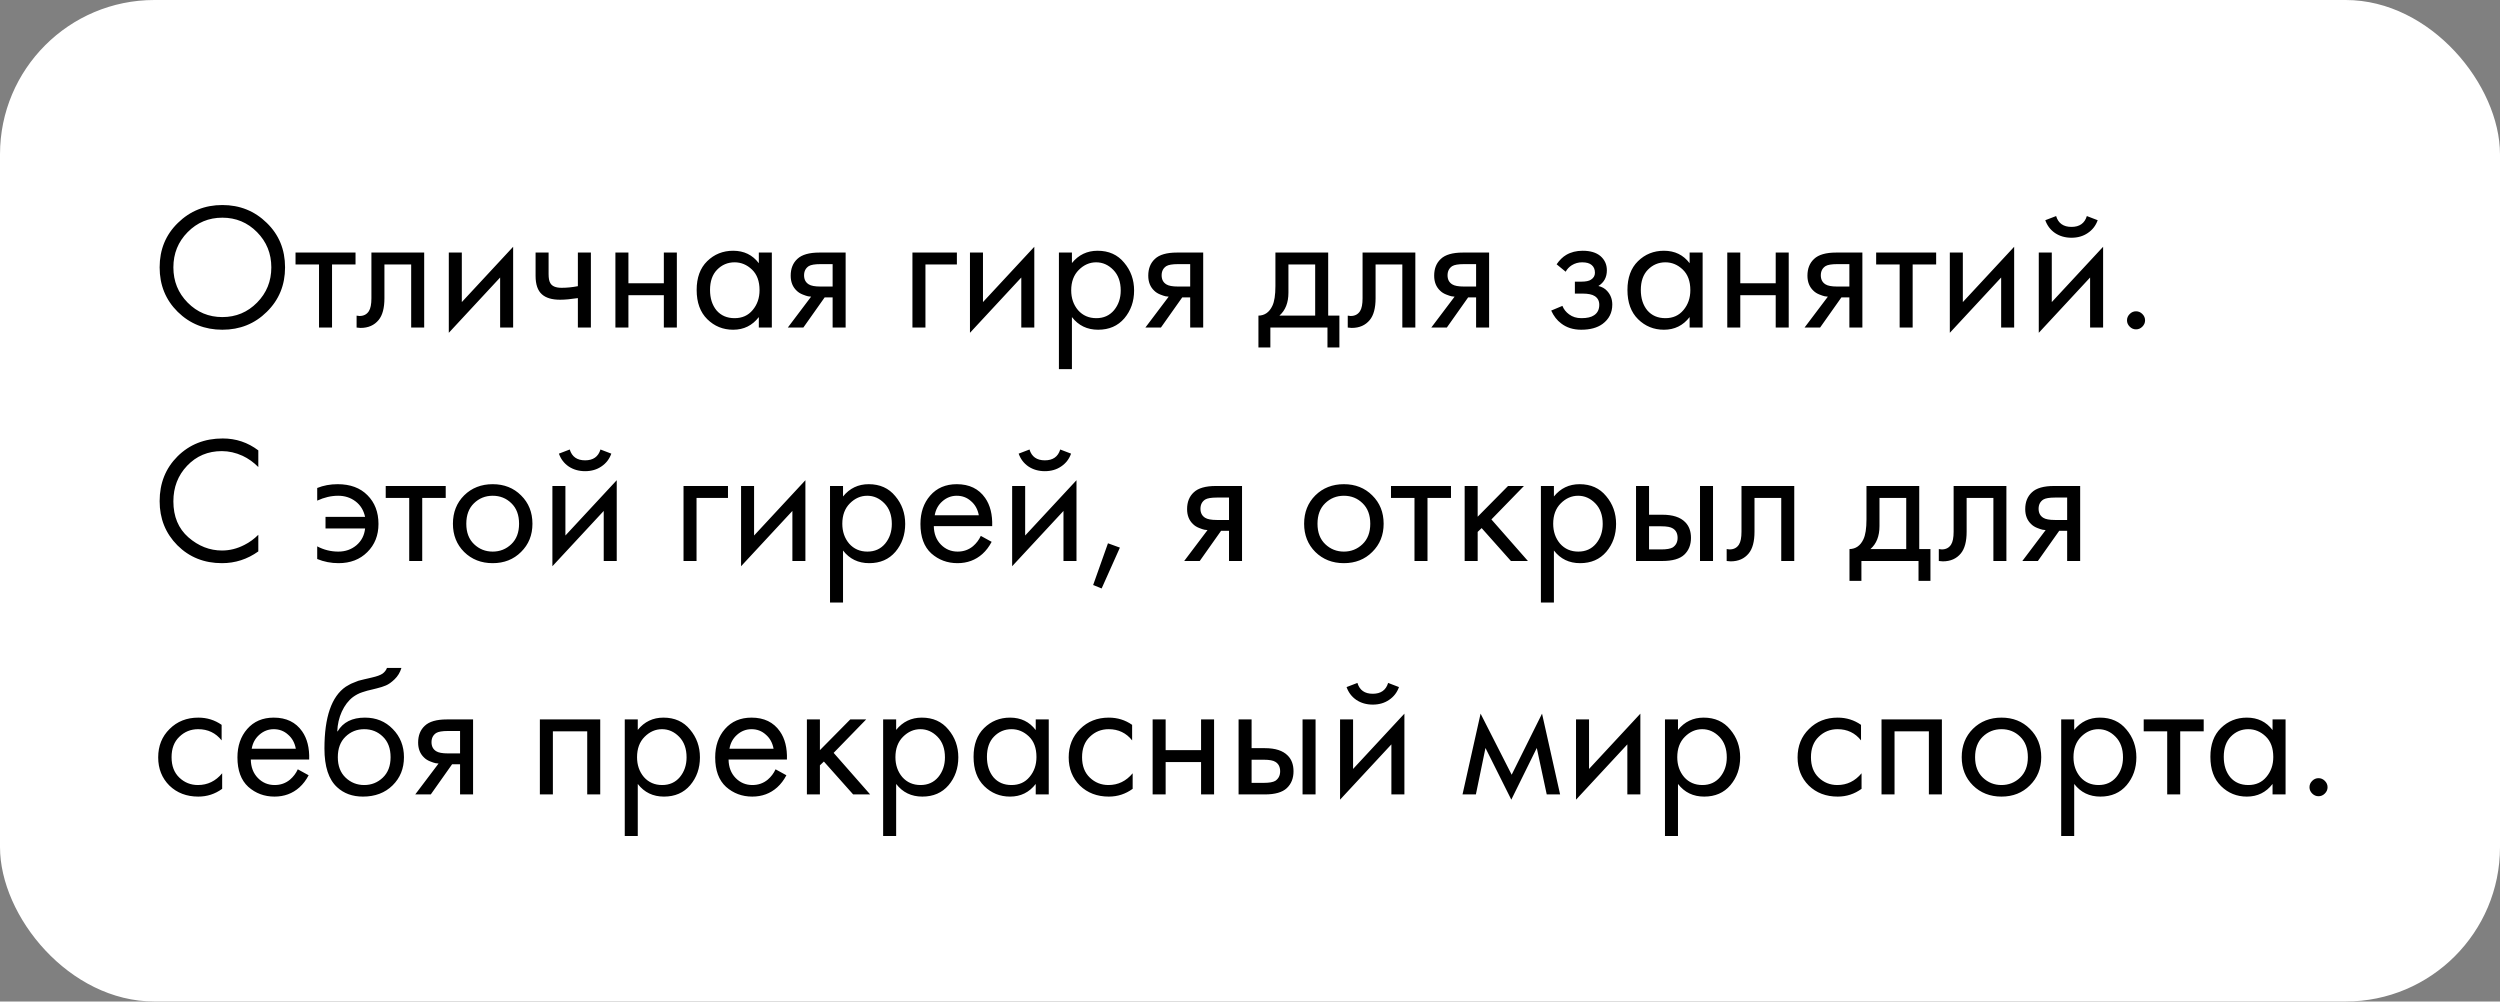
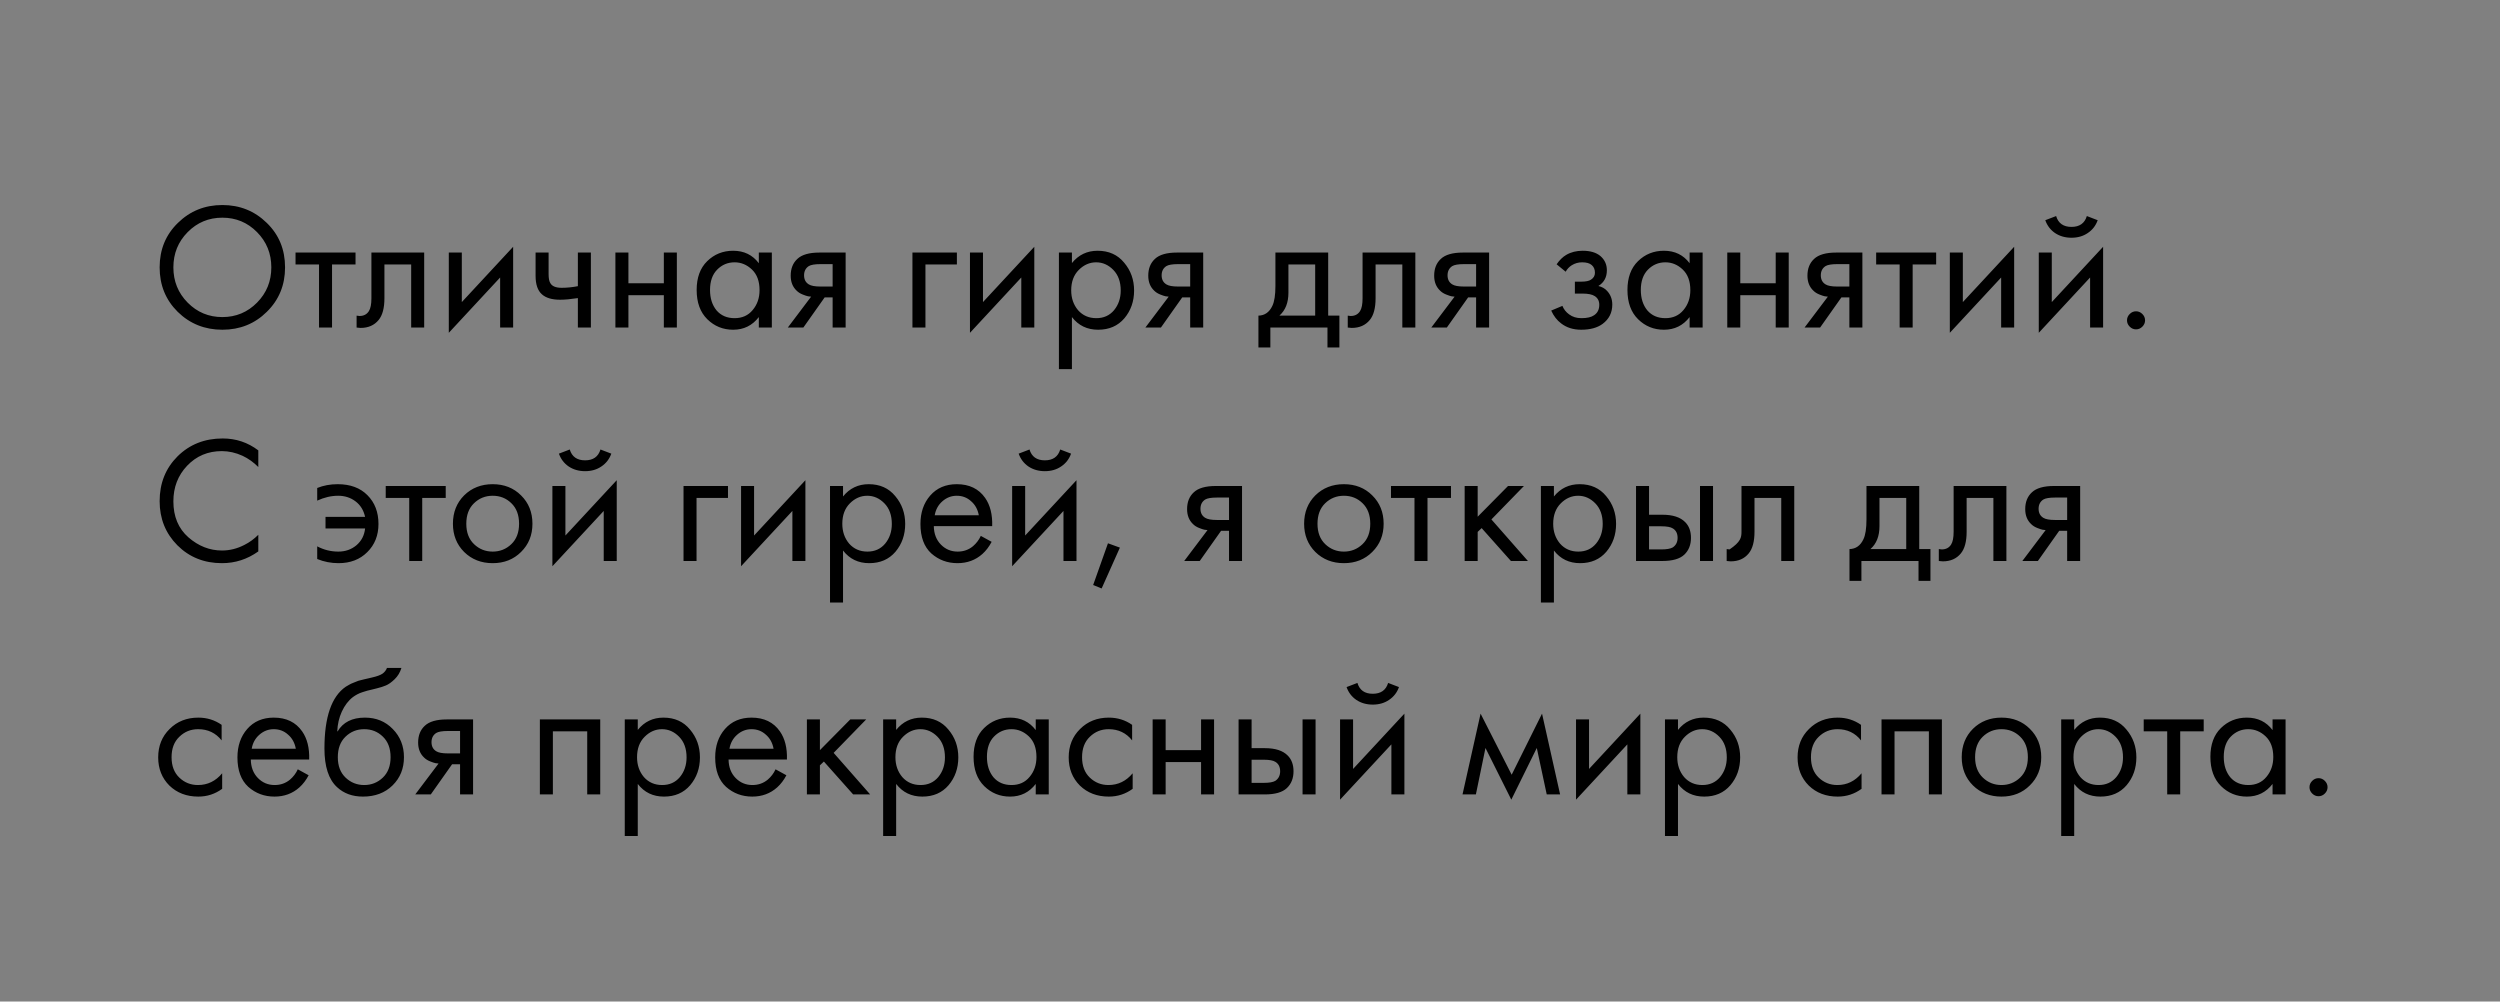
<svg xmlns="http://www.w3.org/2000/svg" width="664" height="266" viewBox="0 0 664 266" fill="none">
  <rect x="0" y="0" width="664" height="266" fill="#808080" stroke="none" />
-   <rect width="664" height="266" rx="41" fill="white" />
-   <path d="M70.864 82.824C67.664 85.992 63.728 87.576 59.056 87.576C54.384 87.576 50.432 85.992 47.2 82.824C44 79.656 42.4 75.72 42.4 71.016C42.4 66.28 44.016 62.344 47.248 59.208C50.48 56.04 54.416 54.456 59.056 54.456C63.696 54.456 67.632 56.04 70.864 59.208C74.096 62.344 75.712 66.28 75.712 71.016C75.712 75.72 74.096 79.656 70.864 82.824ZM68.272 61.656C65.744 59.096 62.672 57.816 59.056 57.816C55.44 57.816 52.368 59.096 49.84 61.656C47.312 64.216 46.048 67.336 46.048 71.016C46.048 74.696 47.312 77.816 49.84 80.376C52.368 82.936 55.44 84.216 59.056 84.216C62.672 84.216 65.744 82.936 68.272 80.376C70.8 77.816 72.064 74.696 72.064 71.016C72.064 67.336 70.8 64.216 68.272 61.656ZM94.429 70.248H88.189V87H84.733V70.248H78.493V67.08H94.429V70.248ZM112.664 67.08V87H109.208V70.248H102.104V79.224C102.104 81.816 101.592 83.736 100.568 84.984C99.416 86.392 97.816 87.096 95.768 87.096C95.512 87.096 95.16 87.064 94.712 87V83.832C95.032 83.896 95.288 83.928 95.48 83.928C96.6 83.928 97.432 83.496 97.976 82.632C98.424 81.928 98.648 80.792 98.648 79.224V67.08H112.664ZM119.202 67.08H122.658V80.232L136.29 65.544V87H132.834V73.704L119.202 88.392V67.08ZM153.483 87V79.176C151.595 79.464 150.027 79.608 148.779 79.608C146.603 79.608 144.987 79.128 143.931 78.168C142.811 77.176 142.251 75.544 142.251 73.272V67.08H145.707V72.792C145.707 73.88 145.851 74.664 146.139 75.144C146.587 76.008 147.595 76.44 149.163 76.44C150.571 76.44 152.011 76.296 153.483 76.008V67.08H156.939V87H153.483ZM163.452 87V67.08H166.908V75.24H176.316V67.08H179.772V87H176.316V78.408H166.908V87H163.452ZM201.544 69.912V67.08H205V87H201.544V84.216C199.816 86.456 197.544 87.576 194.728 87.576C192.04 87.576 189.752 86.648 187.864 84.792C185.976 82.936 185.032 80.344 185.032 77.016C185.032 73.752 185.96 71.208 187.816 69.384C189.704 67.528 192.008 66.6 194.728 66.6C197.608 66.6 199.88 67.704 201.544 69.912ZM195.112 69.672C193.288 69.672 191.736 70.328 190.456 71.64C189.208 72.92 188.584 74.712 188.584 77.016C188.584 79.224 189.16 81.032 190.312 82.44C191.496 83.816 193.096 84.504 195.112 84.504C197.128 84.504 198.728 83.784 199.912 82.344C201.128 80.904 201.736 79.144 201.736 77.064C201.736 74.696 201.064 72.872 199.72 71.592C198.376 70.312 196.84 69.672 195.112 69.672ZM209.241 87L215.433 78.792C215.241 78.792 214.969 78.76 214.617 78.696C214.297 78.632 213.817 78.472 213.177 78.216C212.537 77.96 212.009 77.624 211.593 77.208C210.537 76.216 210.009 74.888 210.009 73.224C210.009 71.336 210.601 69.848 211.785 68.76C212.969 67.64 214.921 67.08 217.641 67.08H224.601V87H221.145V78.984H219.033L213.369 87H209.241ZM221.145 76.104V70.152H217.929C216.425 70.152 215.385 70.328 214.809 70.68C213.977 71.224 213.561 72.04 213.561 73.128C213.561 74.216 213.977 75.016 214.809 75.528C215.417 75.912 216.441 76.104 217.881 76.104H221.145ZM242.342 87V67.08H254.15V70.248H245.798V87H242.342ZM257.623 67.08H261.079V80.232L274.711 65.544V87H271.255V73.704L257.623 88.392V67.08ZM284.704 84.216V98.04H281.248V67.08H284.704V69.864C286.464 67.688 288.736 66.6 291.52 66.6C294.496 66.6 296.848 67.656 298.576 69.768C300.336 71.848 301.216 74.312 301.216 77.16C301.216 80.04 300.352 82.504 298.624 84.552C296.896 86.568 294.576 87.576 291.664 87.576C288.752 87.576 286.432 86.456 284.704 84.216ZM291.184 84.504C293.136 84.504 294.704 83.8 295.888 82.392C297.072 80.952 297.664 79.208 297.664 77.16C297.664 74.856 297.008 73.032 295.696 71.688C294.384 70.344 292.864 69.672 291.136 69.672C289.408 69.672 287.872 70.344 286.528 71.688C285.184 73.032 284.512 74.84 284.512 77.112C284.512 79.192 285.12 80.952 286.336 82.392C287.584 83.8 289.2 84.504 291.184 84.504ZM304.21 87L310.402 78.792C310.21 78.792 309.938 78.76 309.586 78.696C309.266 78.632 308.786 78.472 308.146 78.216C307.506 77.96 306.978 77.624 306.562 77.208C305.506 76.216 304.978 74.888 304.978 73.224C304.978 71.336 305.57 69.848 306.754 68.76C307.938 67.64 309.89 67.08 312.61 67.08H319.57V87H316.114V78.984H314.002L308.338 87H304.21ZM316.114 76.104V70.152H312.898C311.394 70.152 310.354 70.328 309.778 70.68C308.946 71.224 308.53 72.04 308.53 73.128C308.53 74.216 308.946 75.016 309.778 75.528C310.386 75.912 311.41 76.104 312.85 76.104H316.114ZM338.751 67.08H352.767V83.832H355.743V92.28H352.575V87H337.407V92.28H334.239V83.832C335.903 83.8 337.135 82.936 337.935 81.24C338.479 80.12 338.751 78.36 338.751 75.96V67.08ZM349.311 83.832V70.248H342.207V77.736C342.207 80.392 341.407 82.424 339.807 83.832H349.311ZM375.914 67.08V87H372.458V70.248H365.354V79.224C365.354 81.816 364.842 83.736 363.818 84.984C362.666 86.392 361.066 87.096 359.018 87.096C358.762 87.096 358.41 87.064 357.962 87V83.832C358.282 83.896 358.538 83.928 358.73 83.928C359.85 83.928 360.682 83.496 361.226 82.632C361.674 81.928 361.898 80.792 361.898 79.224V67.08H375.914ZM380.148 87L386.34 78.792C386.148 78.792 385.876 78.76 385.523 78.696C385.204 78.632 384.724 78.472 384.084 78.216C383.444 77.96 382.916 77.624 382.5 77.208C381.444 76.216 380.916 74.888 380.916 73.224C380.916 71.336 381.508 69.848 382.692 68.76C383.876 67.64 385.828 67.08 388.548 67.08H395.508V87H392.052V78.984H389.94L384.276 87H380.148ZM392.052 76.104V70.152H388.836C387.332 70.152 386.292 70.328 385.716 70.68C384.884 71.224 384.468 72.04 384.468 73.128C384.468 74.216 384.884 75.016 385.716 75.528C386.324 75.912 387.348 76.104 388.788 76.104H392.052ZM415.84 72.168L413.44 70.2C414.208 69.08 415.056 68.248 415.984 67.704C417.232 66.968 418.688 66.6 420.352 66.6C422.368 66.6 423.936 67.064 425.056 67.992C426.208 68.984 426.784 70.248 426.784 71.784C426.784 73.64 426.032 75.032 424.528 75.96C425.488 76.184 426.256 76.616 426.832 77.256C427.76 78.248 428.224 79.464 428.224 80.904C428.224 83.048 427.36 84.76 425.632 86.04C424.224 87.064 422.336 87.576 419.968 87.576C417.856 87.576 416.08 87.016 414.64 85.896C413.552 85.096 412.672 83.96 412 82.488L414.976 81.24C415.328 82.136 415.92 82.888 416.752 83.496C417.648 84.168 418.736 84.504 420.016 84.504C421.52 84.504 422.64 84.248 423.376 83.736C424.304 83.128 424.768 82.2 424.768 80.952C424.768 79.928 424.368 79.16 423.568 78.648C422.896 78.2 421.808 77.976 420.304 77.976H418.288V74.808H419.968C421.184 74.808 422.048 74.632 422.56 74.28C423.264 73.832 423.616 73.224 423.616 72.456C423.616 71.56 423.328 70.872 422.752 70.392C422.208 69.912 421.36 69.672 420.208 69.672C419.216 69.672 418.304 69.928 417.472 70.44C416.768 70.888 416.224 71.464 415.84 72.168ZM448.762 69.912V67.08H452.218V87H448.762V84.216C447.034 86.456 444.762 87.576 441.946 87.576C439.258 87.576 436.97 86.648 435.082 84.792C433.194 82.936 432.25 80.344 432.25 77.016C432.25 73.752 433.178 71.208 435.034 69.384C436.922 67.528 439.226 66.6 441.946 66.6C444.826 66.6 447.098 67.704 448.762 69.912ZM442.33 69.672C440.506 69.672 438.954 70.328 437.674 71.64C436.426 72.92 435.802 74.712 435.802 77.016C435.802 79.224 436.378 81.032 437.53 82.44C438.714 83.816 440.314 84.504 442.33 84.504C444.346 84.504 445.946 83.784 447.13 82.344C448.346 80.904 448.954 79.144 448.954 77.064C448.954 74.696 448.282 72.872 446.938 71.592C445.594 70.312 444.058 69.672 442.33 69.672ZM458.764 87V67.08H462.22V75.24H471.628V67.08H475.084V87H471.628V78.408H462.22V87H458.764ZM479.288 87L485.48 78.792C485.288 78.792 485.016 78.76 484.664 78.696C484.344 78.632 483.864 78.472 483.224 78.216C482.584 77.96 482.056 77.624 481.64 77.208C480.584 76.216 480.056 74.888 480.056 73.224C480.056 71.336 480.648 69.848 481.832 68.76C483.016 67.64 484.968 67.08 487.688 67.08H494.648V87H491.192V78.984H489.08L483.416 87H479.288ZM491.192 76.104V70.152H487.976C486.472 70.152 485.432 70.328 484.856 70.68C484.024 71.224 483.608 72.04 483.608 73.128C483.608 74.216 484.024 75.016 484.856 75.528C485.464 75.912 486.488 76.104 487.928 76.104H491.192ZM514.242 70.248H508.002V87H504.546V70.248H498.306V67.08H514.242V70.248ZM517.873 67.08H521.329V80.232L534.961 65.544V87H531.505V73.704L517.873 88.392V67.08ZM541.498 67.08H544.954V80.232L558.586 65.544V87H555.13V73.704L541.498 88.392V67.08ZM543.226 58.488L546.106 57.384C546.682 59.304 548.042 60.264 550.186 60.264C552.33 60.264 553.69 59.304 554.266 57.384L557.146 58.488C556.634 59.928 555.754 61.064 554.506 61.896C553.29 62.728 551.85 63.144 550.186 63.144C548.522 63.144 547.066 62.728 545.818 61.896C544.602 61.064 543.738 59.928 543.226 58.488ZM565.651 86.76C565.171 86.28 564.931 85.72 564.931 85.08C564.931 84.44 565.171 83.88 565.651 83.4C566.131 82.92 566.691 82.68 567.331 82.68C567.971 82.68 568.531 82.92 569.011 83.4C569.491 83.88 569.731 84.44 569.731 85.08C569.731 85.72 569.491 86.28 569.011 86.76C568.531 87.24 567.971 87.48 567.331 87.48C566.691 87.48 566.131 87.24 565.651 86.76ZM68.608 119.624V124.04C67.328 122.76 65.936 121.768 64.432 121.064C62.608 120.232 60.768 119.816 58.912 119.816C55.232 119.816 52.16 121.112 49.696 123.704C47.264 126.264 46.048 129.416 46.048 133.16C46.048 137.192 47.376 140.376 50.032 142.712C52.72 145.048 55.696 146.216 58.96 146.216C61.008 146.216 62.992 145.72 64.912 144.728C66.256 144.056 67.488 143.16 68.608 142.04V146.456C65.696 148.536 62.48 149.576 58.96 149.576C54.224 149.576 50.272 147.992 47.104 144.824C43.968 141.656 42.4 137.752 42.4 133.112C42.4 128.344 43.984 124.376 47.152 121.208C50.352 118.04 54.352 116.456 59.152 116.456C62.672 116.456 65.824 117.512 68.608 119.624ZM84.25 132.968V129.608C85.914 128.936 87.722 128.6 89.674 128.6C93.034 128.6 95.674 129.576 97.594 131.528C99.546 133.48 100.522 136.024 100.522 139.16C100.522 142.2 99.53 144.696 97.546 146.648C95.594 148.6 93.05 149.576 89.914 149.576C87.93 149.576 86.042 149.208 84.25 148.472V145.112C86.01 146.04 87.882 146.504 89.866 146.504C91.722 146.504 93.322 145.944 94.666 144.824C96.01 143.672 96.778 142.184 96.97 140.36H86.458V137.288H96.97C96.586 135.528 95.738 134.152 94.426 133.16C93.114 132.168 91.578 131.672 89.818 131.672C87.962 131.672 86.106 132.104 84.25 132.968ZM118.383 132.248H112.143V149H108.687V132.248H102.447V129.08H118.383V132.248ZM138.393 146.6C136.409 148.584 133.897 149.576 130.857 149.576C127.817 149.576 125.289 148.584 123.273 146.6C121.289 144.616 120.297 142.12 120.297 139.112C120.297 136.072 121.289 133.56 123.273 131.576C125.289 129.592 127.817 128.6 130.857 128.6C133.897 128.6 136.409 129.592 138.393 131.576C140.409 133.56 141.417 136.072 141.417 139.112C141.417 142.12 140.409 144.616 138.393 146.6ZM135.801 133.64C134.457 132.328 132.809 131.672 130.857 131.672C128.905 131.672 127.241 132.344 125.865 133.688C124.521 135 123.849 136.808 123.849 139.112C123.849 141.416 124.537 143.224 125.913 144.536C127.289 145.848 128.937 146.504 130.857 146.504C132.777 146.504 134.425 145.848 135.801 144.536C137.177 143.224 137.865 141.416 137.865 139.112C137.865 136.776 137.177 134.952 135.801 133.64ZM146.717 129.08H150.173V142.232L163.805 127.544V149H160.349V135.704L146.717 150.392V129.08ZM148.445 120.488L151.325 119.384C151.901 121.304 153.261 122.264 155.405 122.264C157.549 122.264 158.909 121.304 159.485 119.384L162.365 120.488C161.853 121.928 160.973 123.064 159.725 123.896C158.509 124.728 157.069 125.144 155.405 125.144C153.741 125.144 152.285 124.728 151.037 123.896C149.821 123.064 148.957 121.928 148.445 120.488ZM181.545 149V129.08H193.353V132.248H185.001V149H181.545ZM196.827 129.08H200.283V142.232L213.915 127.544V149H210.459V135.704L196.827 150.392V129.08ZM223.908 146.216V160.04H220.452V129.08H223.908V131.864C225.668 129.688 227.94 128.6 230.724 128.6C233.7 128.6 236.052 129.656 237.78 131.768C239.54 133.848 240.42 136.312 240.42 139.16C240.42 142.04 239.556 144.504 237.828 146.552C236.1 148.568 233.78 149.576 230.868 149.576C227.956 149.576 225.636 148.456 223.908 146.216ZM230.388 146.504C232.34 146.504 233.908 145.8 235.092 144.392C236.276 142.952 236.868 141.208 236.868 139.16C236.868 136.856 236.212 135.032 234.9 133.688C233.588 132.344 232.068 131.672 230.34 131.672C228.612 131.672 227.076 132.344 225.732 133.688C224.388 135.032 223.716 136.84 223.716 139.112C223.716 141.192 224.324 142.952 225.54 144.392C226.788 145.8 228.404 146.504 230.388 146.504ZM260.501 142.328L263.381 143.912C262.709 145.192 261.893 146.264 260.933 147.128C259.109 148.76 256.901 149.576 254.309 149.576C251.621 149.576 249.301 148.712 247.349 146.984C245.429 145.224 244.469 142.616 244.469 139.16C244.469 136.12 245.333 133.608 247.061 131.624C248.821 129.608 251.173 128.6 254.117 128.6C257.445 128.6 259.957 129.816 261.653 132.248C262.997 134.168 263.621 136.664 263.525 139.736H248.021C248.053 141.752 248.677 143.384 249.893 144.632C251.109 145.88 252.597 146.504 254.357 146.504C255.925 146.504 257.285 146.024 258.437 145.064C259.333 144.296 260.021 143.384 260.501 142.328ZM248.261 136.856H259.973C259.685 135.288 258.997 134.04 257.909 133.112C256.853 132.152 255.589 131.672 254.117 131.672C252.677 131.672 251.397 132.168 250.277 133.16C249.189 134.12 248.517 135.352 248.261 136.856ZM268.827 129.08H272.283V142.232L285.915 127.544V149H282.459V135.704L268.827 150.392V129.08ZM270.555 120.488L273.435 119.384C274.011 121.304 275.371 122.264 277.515 122.264C279.659 122.264 281.019 121.304 281.595 119.384L284.475 120.488C283.963 121.928 283.083 123.064 281.835 123.896C280.619 124.728 279.179 125.144 277.515 125.144C275.851 125.144 274.395 124.728 273.147 123.896C271.931 123.064 271.067 121.928 270.555 120.488ZM290.34 155.384L294.276 144.296L297.444 145.448L292.596 156.296L290.34 155.384ZM314.523 149L320.715 140.792C320.523 140.792 320.251 140.76 319.898 140.696C319.579 140.632 319.099 140.472 318.459 140.216C317.819 139.96 317.291 139.624 316.875 139.208C315.819 138.216 315.291 136.888 315.291 135.224C315.291 133.336 315.883 131.848 317.067 130.76C318.251 129.64 320.203 129.08 322.923 129.08H329.883V149H326.427V140.984H324.315L318.651 149H314.523ZM326.427 138.104V132.152H323.211C321.707 132.152 320.667 132.328 320.091 132.68C319.259 133.224 318.843 134.04 318.843 135.128C318.843 136.216 319.259 137.016 320.091 137.528C320.699 137.912 321.723 138.104 323.163 138.104H326.427ZM364.471 146.6C362.487 148.584 359.975 149.576 356.935 149.576C353.895 149.576 351.367 148.584 349.351 146.6C347.367 144.616 346.375 142.12 346.375 139.112C346.375 136.072 347.367 133.56 349.351 131.576C351.367 129.592 353.895 128.6 356.935 128.6C359.975 128.6 362.487 129.592 364.471 131.576C366.487 133.56 367.495 136.072 367.495 139.112C367.495 142.12 366.487 144.616 364.471 146.6ZM361.879 133.64C360.535 132.328 358.887 131.672 356.935 131.672C354.983 131.672 353.319 132.344 351.943 133.688C350.599 135 349.927 136.808 349.927 139.112C349.927 141.416 350.615 143.224 351.991 144.536C353.367 145.848 355.015 146.504 356.935 146.504C358.855 146.504 360.503 145.848 361.879 144.536C363.255 143.224 363.943 141.416 363.943 139.112C363.943 136.776 363.255 134.952 361.879 133.64ZM385.383 132.248H379.143V149H375.687V132.248H369.447V129.08H385.383V132.248ZM389.014 129.08H392.47V137.24L400.534 129.08H404.758L396.118 137.96L405.814 149H401.302L393.526 140.264L392.47 141.272V149H389.014V129.08ZM412.72 146.216V160.04H409.264V129.08H412.72V131.864C414.48 129.688 416.752 128.6 419.536 128.6C422.512 128.6 424.864 129.656 426.592 131.768C428.352 133.848 429.232 136.312 429.232 139.16C429.232 142.04 428.368 144.504 426.64 146.552C424.912 148.568 422.592 149.576 419.68 149.576C416.768 149.576 414.448 148.456 412.72 146.216ZM419.2 146.504C421.152 146.504 422.72 145.8 423.904 144.392C425.088 142.952 425.68 141.208 425.68 139.16C425.68 136.856 425.024 135.032 423.712 133.688C422.4 132.344 420.88 131.672 419.152 131.672C417.424 131.672 415.888 132.344 414.544 133.688C413.2 135.032 412.528 136.84 412.528 139.112C412.528 141.192 413.136 142.952 414.352 144.392C415.6 145.8 417.216 146.504 419.2 146.504ZM434.53 149V129.08H437.986V136.712H441.538C444.29 136.712 446.306 137.368 447.586 138.68C448.61 139.704 449.122 141.096 449.122 142.856C449.122 144.712 448.53 146.2 447.346 147.32C446.162 148.44 444.21 149 441.49 149H434.53ZM437.986 145.928H441.202C442.642 145.928 443.666 145.752 444.274 145.4C445.138 144.824 445.57 143.976 445.57 142.856C445.57 141.704 445.154 140.872 444.322 140.36C443.746 139.976 442.722 139.784 441.25 139.784H437.986V145.928ZM451.522 149V129.08H454.978V149H451.522ZM476.555 129.08V149H473.099V132.248H465.995V141.224C465.995 143.816 465.483 145.736 464.459 146.984C463.307 148.392 461.707 149.096 459.659 149.096C459.403 149.096 459.051 149.064 458.603 149V145.832C458.923 145.896 459.179 145.928 459.371 145.928C460.491 145.928 461.323 145.496 461.867 144.632C462.315 143.928 462.539 142.792 462.539 141.224V129.08H476.555ZM495.735 129.08H509.751V145.832H512.727V154.28H509.559V149H494.391V154.28H491.223V145.832C492.887 145.8 494.119 144.936 494.919 143.24C495.463 142.12 495.735 140.36 495.735 137.96V129.08ZM506.295 145.832V132.248H499.191V139.736C499.191 142.392 498.391 144.424 496.791 145.832H506.295ZM532.899 129.08V149H529.443V132.248H522.339V141.224C522.339 143.816 521.827 145.736 520.803 146.984C519.651 148.392 518.051 149.096 516.003 149.096C515.747 149.096 515.395 149.064 514.947 149V145.832C515.267 145.896 515.523 145.928 515.715 145.928C516.835 145.928 517.667 145.496 518.211 144.632C518.659 143.928 518.883 142.792 518.883 141.224V129.08H532.899ZM537.132 149L543.324 140.792C543.132 140.792 542.86 140.76 542.508 140.696C542.188 140.632 541.708 140.472 541.068 140.216C540.428 139.96 539.9 139.624 539.484 139.208C538.428 138.216 537.9 136.888 537.9 135.224C537.9 133.336 538.492 131.848 539.676 130.76C540.86 129.64 542.812 129.08 545.532 129.08H552.492V149H549.036V140.984H546.924L541.26 149H537.132ZM549.036 138.104V132.152H545.82C544.316 132.152 543.276 132.328 542.7 132.68C541.868 133.224 541.452 134.04 541.452 135.128C541.452 136.216 541.868 137.016 542.7 137.528C543.308 137.912 544.332 138.104 545.772 138.104H549.036ZM58.864 192.52V196.648C57.296 194.664 55.216 193.672 52.624 193.672C50.672 193.672 49.008 194.344 47.632 195.688C46.256 197 45.568 198.808 45.568 201.112C45.568 203.416 46.256 205.224 47.632 206.536C49.008 207.848 50.656 208.504 52.576 208.504C55.136 208.504 57.28 207.464 59.008 205.384V209.512C57.12 210.888 55.008 211.576 52.672 211.576C49.568 211.576 47.008 210.6 44.992 208.648C43.008 206.664 42.016 204.168 42.016 201.16C42.016 198.12 43.024 195.608 45.04 193.624C47.056 191.608 49.6 190.6 52.672 190.6C54.976 190.6 57.04 191.24 58.864 192.52ZM79.095 204.328L81.975 205.912C81.303 207.192 80.487 208.264 79.527 209.128C77.703 210.76 75.495 211.576 72.903 211.576C70.215 211.576 67.895 210.712 65.943 208.984C64.023 207.224 63.063 204.616 63.063 201.16C63.063 198.12 63.927 195.608 65.655 193.624C67.415 191.608 69.767 190.6 72.711 190.6C76.039 190.6 78.551 191.816 80.247 194.248C81.591 196.168 82.215 198.664 82.119 201.736H66.615C66.647 203.752 67.271 205.384 68.487 206.632C69.703 207.88 71.191 208.504 72.951 208.504C74.519 208.504 75.879 208.024 77.031 207.064C77.927 206.296 78.615 205.384 79.095 204.328ZM66.855 198.856H78.567C78.279 197.288 77.591 196.04 76.503 195.112C75.447 194.152 74.183 193.672 72.711 193.672C71.271 193.672 69.991 194.168 68.871 195.16C67.783 196.12 67.111 197.352 66.855 198.856ZM102.78 177.4H106.62C106.268 178.584 105.66 179.592 104.796 180.424C103.964 181.224 103.196 181.768 102.492 182.056C101.82 182.344 101.02 182.6 100.092 182.824C99.932 182.856 99.548 182.952 98.94 183.112C98.332 183.24 97.868 183.352 97.548 183.448C97.228 183.544 96.812 183.672 96.3 183.832C95.788 183.992 95.324 184.184 94.908 184.408C94.492 184.632 94.108 184.872 93.756 185.128C92.54 186.056 91.548 187.352 90.78 189.016C90.044 190.648 89.644 192.392 89.58 194.248H89.676C91.116 191.816 93.532 190.6 96.924 190.6C99.9 190.6 102.364 191.608 104.316 193.624C106.3 195.64 107.292 198.136 107.292 201.112C107.292 204.12 106.284 206.616 104.268 208.6C102.252 210.584 99.628 211.576 96.396 211.576C93.612 211.576 91.324 210.744 89.532 209.08C87.292 207.032 86.172 203.608 86.172 198.808C86.172 190.456 88.06 184.984 91.836 182.392C92.124 182.2 92.428 182.024 92.748 181.864C93.068 181.672 93.404 181.512 93.756 181.384C94.14 181.224 94.46 181.096 94.716 181C94.972 180.872 95.324 180.76 95.772 180.664C96.252 180.536 96.572 180.456 96.732 180.424C96.924 180.36 97.276 180.28 97.788 180.184C98.332 180.056 98.668 179.976 98.796 179.944C100.076 179.656 101.004 179.32 101.58 178.936C102.156 178.52 102.556 178.008 102.78 177.4ZM101.676 195.64C100.332 194.328 98.684 193.672 96.732 193.672C94.78 193.672 93.116 194.344 91.74 195.688C90.396 197 89.724 198.808 89.724 201.112C89.724 203.416 90.412 205.224 91.788 206.536C93.164 207.848 94.812 208.504 96.732 208.504C98.652 208.504 100.3 207.848 101.676 206.536C103.052 205.224 103.74 203.416 103.74 201.112C103.74 198.776 103.052 196.952 101.676 195.64ZM110.288 211L116.48 202.792C116.288 202.792 116.016 202.76 115.664 202.696C115.344 202.632 114.864 202.472 114.224 202.216C113.584 201.96 113.056 201.624 112.64 201.208C111.584 200.216 111.056 198.888 111.056 197.224C111.056 195.336 111.648 193.848 112.832 192.76C114.016 191.64 115.968 191.08 118.688 191.08H125.648V211H122.192V202.984H120.08L114.416 211H110.288ZM122.192 200.104V194.152H118.976C117.472 194.152 116.432 194.328 115.856 194.68C115.024 195.224 114.608 196.04 114.608 197.128C114.608 198.216 115.024 199.016 115.856 199.528C116.464 199.912 117.488 200.104 118.928 200.104H122.192ZM143.389 191.08H159.421V211H155.965V194.248H146.845V211H143.389V191.08ZM169.392 208.216V222.04H165.936V191.08H169.392V193.864C171.152 191.688 173.424 190.6 176.208 190.6C179.184 190.6 181.536 191.656 183.264 193.768C185.024 195.848 185.904 198.312 185.904 201.16C185.904 204.04 185.04 206.504 183.312 208.552C181.584 210.568 179.264 211.576 176.352 211.576C173.44 211.576 171.12 210.456 169.392 208.216ZM175.872 208.504C177.824 208.504 179.392 207.8 180.576 206.392C181.76 204.952 182.352 203.208 182.352 201.16C182.352 198.856 181.696 197.032 180.384 195.688C179.072 194.344 177.552 193.672 175.824 193.672C174.096 193.672 172.56 194.344 171.216 195.688C169.872 197.032 169.2 198.84 169.2 201.112C169.2 203.192 169.808 204.952 171.024 206.392C172.272 207.8 173.888 208.504 175.872 208.504ZM205.986 204.328L208.866 205.912C208.194 207.192 207.378 208.264 206.418 209.128C204.594 210.76 202.386 211.576 199.794 211.576C197.106 211.576 194.786 210.712 192.834 208.984C190.914 207.224 189.954 204.616 189.954 201.16C189.954 198.12 190.818 195.608 192.546 193.624C194.306 191.608 196.658 190.6 199.602 190.6C202.93 190.6 205.442 191.816 207.138 194.248C208.482 196.168 209.106 198.664 209.01 201.736H193.506C193.538 203.752 194.162 205.384 195.378 206.632C196.594 207.88 198.082 208.504 199.842 208.504C201.41 208.504 202.77 208.024 203.922 207.064C204.818 206.296 205.506 205.384 205.986 204.328ZM193.746 198.856H205.458C205.17 197.288 204.482 196.04 203.394 195.112C202.338 194.152 201.074 193.672 199.602 193.672C198.162 193.672 196.882 194.168 195.762 195.16C194.674 196.12 194.002 197.352 193.746 198.856ZM214.311 191.08H217.767V199.24L225.831 191.08H230.055L221.415 199.96L231.111 211H226.599L218.823 202.264L217.767 203.272V211H214.311V191.08ZM238.017 208.216V222.04H234.561V191.08H238.017V193.864C239.777 191.688 242.049 190.6 244.833 190.6C247.809 190.6 250.161 191.656 251.889 193.768C253.649 195.848 254.529 198.312 254.529 201.16C254.529 204.04 253.665 206.504 251.937 208.552C250.209 210.568 247.889 211.576 244.977 211.576C242.065 211.576 239.745 210.456 238.017 208.216ZM244.497 208.504C246.449 208.504 248.017 207.8 249.201 206.392C250.385 204.952 250.977 203.208 250.977 201.16C250.977 198.856 250.321 197.032 249.009 195.688C247.697 194.344 246.177 193.672 244.449 193.672C242.721 193.672 241.185 194.344 239.841 195.688C238.497 197.032 237.825 198.84 237.825 201.112C237.825 203.192 238.433 204.952 239.649 206.392C240.897 207.8 242.513 208.504 244.497 208.504ZM275.091 193.912V191.08H278.547V211H275.091V208.216C273.363 210.456 271.091 211.576 268.275 211.576C265.587 211.576 263.299 210.648 261.411 208.792C259.523 206.936 258.579 204.344 258.579 201.016C258.579 197.752 259.507 195.208 261.363 193.384C263.251 191.528 265.555 190.6 268.275 190.6C271.155 190.6 273.427 191.704 275.091 193.912ZM268.659 193.672C266.835 193.672 265.283 194.328 264.003 195.64C262.755 196.92 262.131 198.712 262.131 201.016C262.131 203.224 262.707 205.032 263.859 206.44C265.043 207.816 266.643 208.504 268.659 208.504C270.675 208.504 272.275 207.784 273.459 206.344C274.675 204.904 275.283 203.144 275.283 201.064C275.283 198.696 274.611 196.872 273.267 195.592C271.923 194.312 270.387 193.672 268.659 193.672ZM300.692 192.52V196.648C299.124 194.664 297.044 193.672 294.452 193.672C292.5 193.672 290.836 194.344 289.46 195.688C288.084 197 287.396 198.808 287.396 201.112C287.396 203.416 288.084 205.224 289.46 206.536C290.836 207.848 292.484 208.504 294.404 208.504C296.964 208.504 299.108 207.464 300.836 205.384V209.512C298.948 210.888 296.836 211.576 294.5 211.576C291.396 211.576 288.836 210.6 286.82 208.648C284.836 206.664 283.844 204.168 283.844 201.16C283.844 198.12 284.852 195.608 286.868 193.624C288.884 191.608 291.428 190.6 294.5 190.6C296.804 190.6 298.868 191.24 300.692 192.52ZM306.139 211V191.08H309.595V199.24H319.003V191.08H322.459V211H319.003V202.408H309.595V211H306.139ZM328.967 211V191.08H332.423V198.712H335.975C338.727 198.712 340.743 199.368 342.023 200.68C343.047 201.704 343.559 203.096 343.559 204.856C343.559 206.712 342.967 208.2 341.783 209.32C340.599 210.44 338.647 211 335.927 211H328.967ZM332.423 207.928H335.639C337.079 207.928 338.103 207.752 338.711 207.4C339.575 206.824 340.007 205.976 340.007 204.856C340.007 203.704 339.591 202.872 338.759 202.36C338.183 201.976 337.159 201.784 335.687 201.784H332.423V207.928ZM345.959 211V191.08H349.415V211H345.959ZM355.92 191.08H359.376V204.232L373.008 189.544V211H369.552V197.704L355.92 212.392V191.08ZM357.648 182.488L360.528 181.384C361.104 183.304 362.464 184.264 364.608 184.264C366.752 184.264 368.112 183.304 368.688 181.384L371.568 182.488C371.056 183.928 370.176 185.064 368.928 185.896C367.712 186.728 366.272 187.144 364.608 187.144C362.944 187.144 361.488 186.728 360.24 185.896C359.024 185.064 358.16 183.928 357.648 182.488ZM388.444 211L393.244 189.544L401.5 205.768L409.564 189.544L414.364 211H410.812L408.172 198.664L401.404 212.392L394.54 198.664L391.996 211H388.444ZM418.592 191.08H422.048V204.232L435.68 189.544V211H432.224V197.704L418.592 212.392V191.08ZM445.673 208.216V222.04H442.217V191.08H445.673V193.864C447.433 191.688 449.705 190.6 452.489 190.6C455.465 190.6 457.817 191.656 459.545 193.768C461.305 195.848 462.185 198.312 462.185 201.16C462.185 204.04 461.321 206.504 459.593 208.552C457.865 210.568 455.545 211.576 452.633 211.576C449.721 211.576 447.401 210.456 445.673 208.216ZM452.153 208.504C454.105 208.504 455.673 207.8 456.857 206.392C458.041 204.952 458.633 203.208 458.633 201.16C458.633 198.856 457.977 197.032 456.665 195.688C455.353 194.344 453.833 193.672 452.105 193.672C450.377 193.672 448.841 194.344 447.497 195.688C446.153 197.032 445.481 198.84 445.481 201.112C445.481 203.192 446.089 204.952 447.305 206.392C448.553 207.8 450.169 208.504 452.153 208.504ZM494.286 192.52V196.648C492.718 194.664 490.638 193.672 488.046 193.672C486.094 193.672 484.43 194.344 483.054 195.688C481.678 197 480.99 198.808 480.99 201.112C480.99 203.416 481.678 205.224 483.054 206.536C484.43 207.848 486.078 208.504 487.998 208.504C490.558 208.504 492.702 207.464 494.43 205.384V209.512C492.542 210.888 490.43 211.576 488.094 211.576C484.99 211.576 482.43 210.6 480.414 208.648C478.43 206.664 477.438 204.168 477.438 201.16C477.438 198.12 478.446 195.608 480.462 193.624C482.478 191.608 485.022 190.6 488.094 190.6C490.398 190.6 492.462 191.24 494.286 192.52ZM499.733 191.08H515.765V211H512.309V194.248H503.189V211H499.733V191.08ZM539.128 208.6C537.144 210.584 534.632 211.576 531.592 211.576C528.552 211.576 526.024 210.584 524.008 208.6C522.024 206.616 521.032 204.12 521.032 201.112C521.032 198.072 522.024 195.56 524.008 193.576C526.024 191.592 528.552 190.6 531.592 190.6C534.632 190.6 537.144 191.592 539.128 193.576C541.144 195.56 542.152 198.072 542.152 201.112C542.152 204.12 541.144 206.616 539.128 208.6ZM536.536 195.64C535.192 194.328 533.544 193.672 531.592 193.672C529.64 193.672 527.976 194.344 526.6 195.688C525.256 197 524.584 198.808 524.584 201.112C524.584 203.416 525.272 205.224 526.648 206.536C528.024 207.848 529.672 208.504 531.592 208.504C533.512 208.504 535.16 207.848 536.536 206.536C537.912 205.224 538.6 203.416 538.6 201.112C538.6 198.776 537.912 196.952 536.536 195.64ZM550.908 208.216V222.04H547.452V191.08H550.908V193.864C552.668 191.688 554.94 190.6 557.724 190.6C560.7 190.6 563.052 191.656 564.78 193.768C566.54 195.848 567.42 198.312 567.42 201.16C567.42 204.04 566.556 206.504 564.828 208.552C563.1 210.568 560.78 211.576 557.868 211.576C554.956 211.576 552.636 210.456 550.908 208.216ZM557.388 208.504C559.34 208.504 560.908 207.8 562.092 206.392C563.276 204.952 563.868 203.208 563.868 201.16C563.868 198.856 563.212 197.032 561.9 195.688C560.588 194.344 559.068 193.672 557.34 193.672C555.612 193.672 554.076 194.344 552.732 195.688C551.388 197.032 550.716 198.84 550.716 201.112C550.716 203.192 551.324 204.952 552.54 206.392C553.788 207.8 555.404 208.504 557.388 208.504ZM585.304 194.248H579.064V211H575.608V194.248H569.368V191.08H585.304V194.248ZM603.591 193.912V191.08H607.047V211H603.591V208.216C601.863 210.456 599.591 211.576 596.775 211.576C594.087 211.576 591.799 210.648 589.911 208.792C588.023 206.936 587.079 204.344 587.079 201.016C587.079 197.752 588.007 195.208 589.863 193.384C591.751 191.528 594.055 190.6 596.775 190.6C599.655 190.6 601.927 191.704 603.591 193.912ZM597.159 193.672C595.335 193.672 593.783 194.328 592.503 195.64C591.255 196.92 590.631 198.712 590.631 201.016C590.631 203.224 591.207 205.032 592.359 206.44C593.543 207.816 595.143 208.504 597.159 208.504C599.175 208.504 600.775 207.784 601.959 206.344C603.175 204.904 603.783 203.144 603.783 201.064C603.783 198.696 603.111 196.872 601.767 195.592C600.423 194.312 598.887 193.672 597.159 193.672ZM614.12 210.76C613.64 210.28 613.4 209.72 613.4 209.08C613.4 208.44 613.64 207.88 614.12 207.4C614.6 206.92 615.16 206.68 615.8 206.68C616.44 206.68 617 206.92 617.48 207.4C617.96 207.88 618.2 208.44 618.2 209.08C618.2 209.72 617.96 210.28 617.48 210.76C617 211.24 616.44 211.48 615.8 211.48C615.16 211.48 614.6 211.24 614.12 210.76Z" fill="black" />
+   <path d="M70.864 82.824C67.664 85.992 63.728 87.576 59.056 87.576C54.384 87.576 50.432 85.992 47.2 82.824C44 79.656 42.4 75.72 42.4 71.016C42.4 66.28 44.016 62.344 47.248 59.208C50.48 56.04 54.416 54.456 59.056 54.456C63.696 54.456 67.632 56.04 70.864 59.208C74.096 62.344 75.712 66.28 75.712 71.016C75.712 75.72 74.096 79.656 70.864 82.824ZM68.272 61.656C65.744 59.096 62.672 57.816 59.056 57.816C55.44 57.816 52.368 59.096 49.84 61.656C47.312 64.216 46.048 67.336 46.048 71.016C46.048 74.696 47.312 77.816 49.84 80.376C52.368 82.936 55.44 84.216 59.056 84.216C62.672 84.216 65.744 82.936 68.272 80.376C70.8 77.816 72.064 74.696 72.064 71.016C72.064 67.336 70.8 64.216 68.272 61.656ZM94.429 70.248H88.189V87H84.733V70.248H78.493V67.08H94.429V70.248ZM112.664 67.08V87H109.208V70.248H102.104V79.224C102.104 81.816 101.592 83.736 100.568 84.984C99.416 86.392 97.816 87.096 95.768 87.096C95.512 87.096 95.16 87.064 94.712 87V83.832C95.032 83.896 95.288 83.928 95.48 83.928C96.6 83.928 97.432 83.496 97.976 82.632C98.424 81.928 98.648 80.792 98.648 79.224V67.08H112.664ZM119.202 67.08H122.658V80.232L136.29 65.544V87H132.834V73.704L119.202 88.392V67.08ZM153.483 87V79.176C151.595 79.464 150.027 79.608 148.779 79.608C146.603 79.608 144.987 79.128 143.931 78.168C142.811 77.176 142.251 75.544 142.251 73.272V67.08H145.707V72.792C145.707 73.88 145.851 74.664 146.139 75.144C146.587 76.008 147.595 76.44 149.163 76.44C150.571 76.44 152.011 76.296 153.483 76.008V67.08H156.939V87H153.483ZM163.452 87V67.08H166.908V75.24H176.316V67.08H179.772V87H176.316V78.408H166.908V87H163.452ZM201.544 69.912V67.08H205V87H201.544V84.216C199.816 86.456 197.544 87.576 194.728 87.576C192.04 87.576 189.752 86.648 187.864 84.792C185.976 82.936 185.032 80.344 185.032 77.016C185.032 73.752 185.96 71.208 187.816 69.384C189.704 67.528 192.008 66.6 194.728 66.6C197.608 66.6 199.88 67.704 201.544 69.912ZM195.112 69.672C193.288 69.672 191.736 70.328 190.456 71.64C189.208 72.92 188.584 74.712 188.584 77.016C188.584 79.224 189.16 81.032 190.312 82.44C191.496 83.816 193.096 84.504 195.112 84.504C197.128 84.504 198.728 83.784 199.912 82.344C201.128 80.904 201.736 79.144 201.736 77.064C201.736 74.696 201.064 72.872 199.72 71.592C198.376 70.312 196.84 69.672 195.112 69.672ZM209.241 87L215.433 78.792C215.241 78.792 214.969 78.76 214.617 78.696C214.297 78.632 213.817 78.472 213.177 78.216C212.537 77.96 212.009 77.624 211.593 77.208C210.537 76.216 210.009 74.888 210.009 73.224C210.009 71.336 210.601 69.848 211.785 68.76C212.969 67.64 214.921 67.08 217.641 67.08H224.601V87H221.145V78.984H219.033L213.369 87H209.241ZM221.145 76.104V70.152H217.929C216.425 70.152 215.385 70.328 214.809 70.68C213.977 71.224 213.561 72.04 213.561 73.128C213.561 74.216 213.977 75.016 214.809 75.528C215.417 75.912 216.441 76.104 217.881 76.104H221.145ZM242.342 87V67.08H254.15V70.248H245.798V87H242.342ZM257.623 67.08H261.079V80.232L274.711 65.544V87H271.255V73.704L257.623 88.392V67.08ZM284.704 84.216V98.04H281.248V67.08H284.704V69.864C286.464 67.688 288.736 66.6 291.52 66.6C294.496 66.6 296.848 67.656 298.576 69.768C300.336 71.848 301.216 74.312 301.216 77.16C301.216 80.04 300.352 82.504 298.624 84.552C296.896 86.568 294.576 87.576 291.664 87.576C288.752 87.576 286.432 86.456 284.704 84.216ZM291.184 84.504C293.136 84.504 294.704 83.8 295.888 82.392C297.072 80.952 297.664 79.208 297.664 77.16C297.664 74.856 297.008 73.032 295.696 71.688C294.384 70.344 292.864 69.672 291.136 69.672C289.408 69.672 287.872 70.344 286.528 71.688C285.184 73.032 284.512 74.84 284.512 77.112C284.512 79.192 285.12 80.952 286.336 82.392C287.584 83.8 289.2 84.504 291.184 84.504ZM304.21 87L310.402 78.792C310.21 78.792 309.938 78.76 309.586 78.696C309.266 78.632 308.786 78.472 308.146 78.216C307.506 77.96 306.978 77.624 306.562 77.208C305.506 76.216 304.978 74.888 304.978 73.224C304.978 71.336 305.57 69.848 306.754 68.76C307.938 67.64 309.89 67.08 312.61 67.08H319.57V87H316.114V78.984H314.002L308.338 87H304.21ZM316.114 76.104V70.152H312.898C311.394 70.152 310.354 70.328 309.778 70.68C308.946 71.224 308.53 72.04 308.53 73.128C308.53 74.216 308.946 75.016 309.778 75.528C310.386 75.912 311.41 76.104 312.85 76.104H316.114ZM338.751 67.08H352.767V83.832H355.743V92.28H352.575V87H337.407V92.28H334.239V83.832C335.903 83.8 337.135 82.936 337.935 81.24C338.479 80.12 338.751 78.36 338.751 75.96V67.08ZM349.311 83.832V70.248H342.207V77.736C342.207 80.392 341.407 82.424 339.807 83.832H349.311ZM375.914 67.08V87H372.458V70.248H365.354V79.224C365.354 81.816 364.842 83.736 363.818 84.984C362.666 86.392 361.066 87.096 359.018 87.096C358.762 87.096 358.41 87.064 357.962 87V83.832C358.282 83.896 358.538 83.928 358.73 83.928C359.85 83.928 360.682 83.496 361.226 82.632C361.674 81.928 361.898 80.792 361.898 79.224V67.08H375.914ZM380.148 87L386.34 78.792C386.148 78.792 385.876 78.76 385.523 78.696C385.204 78.632 384.724 78.472 384.084 78.216C383.444 77.96 382.916 77.624 382.5 77.208C381.444 76.216 380.916 74.888 380.916 73.224C380.916 71.336 381.508 69.848 382.692 68.76C383.876 67.64 385.828 67.08 388.548 67.08H395.508V87H392.052V78.984H389.94L384.276 87H380.148ZM392.052 76.104V70.152H388.836C387.332 70.152 386.292 70.328 385.716 70.68C384.884 71.224 384.468 72.04 384.468 73.128C384.468 74.216 384.884 75.016 385.716 75.528C386.324 75.912 387.348 76.104 388.788 76.104H392.052ZM415.84 72.168L413.44 70.2C414.208 69.08 415.056 68.248 415.984 67.704C417.232 66.968 418.688 66.6 420.352 66.6C422.368 66.6 423.936 67.064 425.056 67.992C426.208 68.984 426.784 70.248 426.784 71.784C426.784 73.64 426.032 75.032 424.528 75.96C425.488 76.184 426.256 76.616 426.832 77.256C427.76 78.248 428.224 79.464 428.224 80.904C428.224 83.048 427.36 84.76 425.632 86.04C424.224 87.064 422.336 87.576 419.968 87.576C417.856 87.576 416.08 87.016 414.64 85.896C413.552 85.096 412.672 83.96 412 82.488L414.976 81.24C415.328 82.136 415.92 82.888 416.752 83.496C417.648 84.168 418.736 84.504 420.016 84.504C421.52 84.504 422.64 84.248 423.376 83.736C424.304 83.128 424.768 82.2 424.768 80.952C424.768 79.928 424.368 79.16 423.568 78.648C422.896 78.2 421.808 77.976 420.304 77.976H418.288V74.808H419.968C421.184 74.808 422.048 74.632 422.56 74.28C423.264 73.832 423.616 73.224 423.616 72.456C423.616 71.56 423.328 70.872 422.752 70.392C422.208 69.912 421.36 69.672 420.208 69.672C419.216 69.672 418.304 69.928 417.472 70.44C416.768 70.888 416.224 71.464 415.84 72.168ZM448.762 69.912V67.08H452.218V87H448.762V84.216C447.034 86.456 444.762 87.576 441.946 87.576C439.258 87.576 436.97 86.648 435.082 84.792C433.194 82.936 432.25 80.344 432.25 77.016C432.25 73.752 433.178 71.208 435.034 69.384C436.922 67.528 439.226 66.6 441.946 66.6C444.826 66.6 447.098 67.704 448.762 69.912ZM442.33 69.672C440.506 69.672 438.954 70.328 437.674 71.64C436.426 72.92 435.802 74.712 435.802 77.016C435.802 79.224 436.378 81.032 437.53 82.44C438.714 83.816 440.314 84.504 442.33 84.504C444.346 84.504 445.946 83.784 447.13 82.344C448.346 80.904 448.954 79.144 448.954 77.064C448.954 74.696 448.282 72.872 446.938 71.592C445.594 70.312 444.058 69.672 442.33 69.672ZM458.764 87V67.08H462.22V75.24H471.628V67.08H475.084V87H471.628V78.408H462.22V87H458.764ZM479.288 87L485.48 78.792C485.288 78.792 485.016 78.76 484.664 78.696C484.344 78.632 483.864 78.472 483.224 78.216C482.584 77.96 482.056 77.624 481.64 77.208C480.584 76.216 480.056 74.888 480.056 73.224C480.056 71.336 480.648 69.848 481.832 68.76C483.016 67.64 484.968 67.08 487.688 67.08H494.648V87H491.192V78.984H489.08L483.416 87H479.288ZM491.192 76.104V70.152H487.976C486.472 70.152 485.432 70.328 484.856 70.68C484.024 71.224 483.608 72.04 483.608 73.128C483.608 74.216 484.024 75.016 484.856 75.528C485.464 75.912 486.488 76.104 487.928 76.104H491.192ZM514.242 70.248H508.002V87H504.546V70.248H498.306V67.08H514.242V70.248ZM517.873 67.08H521.329V80.232L534.961 65.544V87H531.505V73.704L517.873 88.392V67.08ZM541.498 67.08H544.954V80.232L558.586 65.544V87H555.13V73.704L541.498 88.392V67.08ZM543.226 58.488L546.106 57.384C546.682 59.304 548.042 60.264 550.186 60.264C552.33 60.264 553.69 59.304 554.266 57.384L557.146 58.488C556.634 59.928 555.754 61.064 554.506 61.896C553.29 62.728 551.85 63.144 550.186 63.144C548.522 63.144 547.066 62.728 545.818 61.896C544.602 61.064 543.738 59.928 543.226 58.488ZM565.651 86.76C565.171 86.28 564.931 85.72 564.931 85.08C564.931 84.44 565.171 83.88 565.651 83.4C566.131 82.92 566.691 82.68 567.331 82.68C567.971 82.68 568.531 82.92 569.011 83.4C569.491 83.88 569.731 84.44 569.731 85.08C569.731 85.72 569.491 86.28 569.011 86.76C568.531 87.24 567.971 87.48 567.331 87.48C566.691 87.48 566.131 87.24 565.651 86.76ZM68.608 119.624V124.04C67.328 122.76 65.936 121.768 64.432 121.064C62.608 120.232 60.768 119.816 58.912 119.816C55.232 119.816 52.16 121.112 49.696 123.704C47.264 126.264 46.048 129.416 46.048 133.16C46.048 137.192 47.376 140.376 50.032 142.712C52.72 145.048 55.696 146.216 58.96 146.216C61.008 146.216 62.992 145.72 64.912 144.728C66.256 144.056 67.488 143.16 68.608 142.04V146.456C65.696 148.536 62.48 149.576 58.96 149.576C54.224 149.576 50.272 147.992 47.104 144.824C43.968 141.656 42.4 137.752 42.4 133.112C42.4 128.344 43.984 124.376 47.152 121.208C50.352 118.04 54.352 116.456 59.152 116.456C62.672 116.456 65.824 117.512 68.608 119.624ZM84.25 132.968V129.608C85.914 128.936 87.722 128.6 89.674 128.6C93.034 128.6 95.674 129.576 97.594 131.528C99.546 133.48 100.522 136.024 100.522 139.16C100.522 142.2 99.53 144.696 97.546 146.648C95.594 148.6 93.05 149.576 89.914 149.576C87.93 149.576 86.042 149.208 84.25 148.472V145.112C86.01 146.04 87.882 146.504 89.866 146.504C91.722 146.504 93.322 145.944 94.666 144.824C96.01 143.672 96.778 142.184 96.97 140.36H86.458V137.288H96.97C96.586 135.528 95.738 134.152 94.426 133.16C93.114 132.168 91.578 131.672 89.818 131.672C87.962 131.672 86.106 132.104 84.25 132.968ZM118.383 132.248H112.143V149H108.687V132.248H102.447V129.08H118.383V132.248ZM138.393 146.6C136.409 148.584 133.897 149.576 130.857 149.576C127.817 149.576 125.289 148.584 123.273 146.6C121.289 144.616 120.297 142.12 120.297 139.112C120.297 136.072 121.289 133.56 123.273 131.576C125.289 129.592 127.817 128.6 130.857 128.6C133.897 128.6 136.409 129.592 138.393 131.576C140.409 133.56 141.417 136.072 141.417 139.112C141.417 142.12 140.409 144.616 138.393 146.6ZM135.801 133.64C134.457 132.328 132.809 131.672 130.857 131.672C128.905 131.672 127.241 132.344 125.865 133.688C124.521 135 123.849 136.808 123.849 139.112C123.849 141.416 124.537 143.224 125.913 144.536C127.289 145.848 128.937 146.504 130.857 146.504C132.777 146.504 134.425 145.848 135.801 144.536C137.177 143.224 137.865 141.416 137.865 139.112C137.865 136.776 137.177 134.952 135.801 133.64ZM146.717 129.08H150.173V142.232L163.805 127.544V149H160.349V135.704L146.717 150.392V129.08ZM148.445 120.488L151.325 119.384C151.901 121.304 153.261 122.264 155.405 122.264C157.549 122.264 158.909 121.304 159.485 119.384L162.365 120.488C161.853 121.928 160.973 123.064 159.725 123.896C158.509 124.728 157.069 125.144 155.405 125.144C153.741 125.144 152.285 124.728 151.037 123.896C149.821 123.064 148.957 121.928 148.445 120.488ZM181.545 149V129.08H193.353V132.248H185.001V149H181.545ZM196.827 129.08H200.283V142.232L213.915 127.544V149H210.459V135.704L196.827 150.392V129.08ZM223.908 146.216V160.04H220.452V129.08H223.908V131.864C225.668 129.688 227.94 128.6 230.724 128.6C233.7 128.6 236.052 129.656 237.78 131.768C239.54 133.848 240.42 136.312 240.42 139.16C240.42 142.04 239.556 144.504 237.828 146.552C236.1 148.568 233.78 149.576 230.868 149.576C227.956 149.576 225.636 148.456 223.908 146.216ZM230.388 146.504C232.34 146.504 233.908 145.8 235.092 144.392C236.276 142.952 236.868 141.208 236.868 139.16C236.868 136.856 236.212 135.032 234.9 133.688C233.588 132.344 232.068 131.672 230.34 131.672C228.612 131.672 227.076 132.344 225.732 133.688C224.388 135.032 223.716 136.84 223.716 139.112C223.716 141.192 224.324 142.952 225.54 144.392C226.788 145.8 228.404 146.504 230.388 146.504ZM260.501 142.328L263.381 143.912C262.709 145.192 261.893 146.264 260.933 147.128C259.109 148.76 256.901 149.576 254.309 149.576C251.621 149.576 249.301 148.712 247.349 146.984C245.429 145.224 244.469 142.616 244.469 139.16C244.469 136.12 245.333 133.608 247.061 131.624C248.821 129.608 251.173 128.6 254.117 128.6C257.445 128.6 259.957 129.816 261.653 132.248C262.997 134.168 263.621 136.664 263.525 139.736H248.021C248.053 141.752 248.677 143.384 249.893 144.632C251.109 145.88 252.597 146.504 254.357 146.504C255.925 146.504 257.285 146.024 258.437 145.064C259.333 144.296 260.021 143.384 260.501 142.328ZM248.261 136.856H259.973C259.685 135.288 258.997 134.04 257.909 133.112C256.853 132.152 255.589 131.672 254.117 131.672C252.677 131.672 251.397 132.168 250.277 133.16C249.189 134.12 248.517 135.352 248.261 136.856ZM268.827 129.08H272.283V142.232L285.915 127.544V149H282.459V135.704L268.827 150.392V129.08ZM270.555 120.488L273.435 119.384C274.011 121.304 275.371 122.264 277.515 122.264C279.659 122.264 281.019 121.304 281.595 119.384L284.475 120.488C283.963 121.928 283.083 123.064 281.835 123.896C280.619 124.728 279.179 125.144 277.515 125.144C275.851 125.144 274.395 124.728 273.147 123.896C271.931 123.064 271.067 121.928 270.555 120.488ZM290.34 155.384L294.276 144.296L297.444 145.448L292.596 156.296L290.34 155.384ZM314.523 149L320.715 140.792C320.523 140.792 320.251 140.76 319.898 140.696C319.579 140.632 319.099 140.472 318.459 140.216C317.819 139.96 317.291 139.624 316.875 139.208C315.819 138.216 315.291 136.888 315.291 135.224C315.291 133.336 315.883 131.848 317.067 130.76C318.251 129.64 320.203 129.08 322.923 129.08H329.883V149H326.427V140.984H324.315L318.651 149H314.523ZM326.427 138.104V132.152H323.211C321.707 132.152 320.667 132.328 320.091 132.68C319.259 133.224 318.843 134.04 318.843 135.128C318.843 136.216 319.259 137.016 320.091 137.528C320.699 137.912 321.723 138.104 323.163 138.104H326.427ZM364.471 146.6C362.487 148.584 359.975 149.576 356.935 149.576C353.895 149.576 351.367 148.584 349.351 146.6C347.367 144.616 346.375 142.12 346.375 139.112C346.375 136.072 347.367 133.56 349.351 131.576C351.367 129.592 353.895 128.6 356.935 128.6C359.975 128.6 362.487 129.592 364.471 131.576C366.487 133.56 367.495 136.072 367.495 139.112C367.495 142.12 366.487 144.616 364.471 146.6ZM361.879 133.64C360.535 132.328 358.887 131.672 356.935 131.672C354.983 131.672 353.319 132.344 351.943 133.688C350.599 135 349.927 136.808 349.927 139.112C349.927 141.416 350.615 143.224 351.991 144.536C353.367 145.848 355.015 146.504 356.935 146.504C358.855 146.504 360.503 145.848 361.879 144.536C363.255 143.224 363.943 141.416 363.943 139.112C363.943 136.776 363.255 134.952 361.879 133.64ZM385.383 132.248H379.143V149H375.687V132.248H369.447V129.08H385.383V132.248ZM389.014 129.08H392.47V137.24L400.534 129.08H404.758L396.118 137.96L405.814 149H401.302L393.526 140.264L392.47 141.272V149H389.014V129.08ZM412.72 146.216V160.04H409.264V129.08H412.72V131.864C414.48 129.688 416.752 128.6 419.536 128.6C422.512 128.6 424.864 129.656 426.592 131.768C428.352 133.848 429.232 136.312 429.232 139.16C429.232 142.04 428.368 144.504 426.64 146.552C424.912 148.568 422.592 149.576 419.68 149.576C416.768 149.576 414.448 148.456 412.72 146.216ZM419.2 146.504C421.152 146.504 422.72 145.8 423.904 144.392C425.088 142.952 425.68 141.208 425.68 139.16C425.68 136.856 425.024 135.032 423.712 133.688C422.4 132.344 420.88 131.672 419.152 131.672C417.424 131.672 415.888 132.344 414.544 133.688C413.2 135.032 412.528 136.84 412.528 139.112C412.528 141.192 413.136 142.952 414.352 144.392C415.6 145.8 417.216 146.504 419.2 146.504ZM434.53 149V129.08H437.986V136.712H441.538C444.29 136.712 446.306 137.368 447.586 138.68C448.61 139.704 449.122 141.096 449.122 142.856C449.122 144.712 448.53 146.2 447.346 147.32C446.162 148.44 444.21 149 441.49 149H434.53ZM437.986 145.928H441.202C442.642 145.928 443.666 145.752 444.274 145.4C445.138 144.824 445.57 143.976 445.57 142.856C445.57 141.704 445.154 140.872 444.322 140.36C443.746 139.976 442.722 139.784 441.25 139.784H437.986V145.928ZM451.522 149V129.08H454.978V149H451.522ZM476.555 129.08V149H473.099V132.248H465.995V141.224C465.995 143.816 465.483 145.736 464.459 146.984C463.307 148.392 461.707 149.096 459.659 149.096C459.403 149.096 459.051 149.064 458.603 149V145.832C458.923 145.896 459.179 145.928 459.371 145.928C462.315 143.928 462.539 142.792 462.539 141.224V129.08H476.555ZM495.735 129.08H509.751V145.832H512.727V154.28H509.559V149H494.391V154.28H491.223V145.832C492.887 145.8 494.119 144.936 494.919 143.24C495.463 142.12 495.735 140.36 495.735 137.96V129.08ZM506.295 145.832V132.248H499.191V139.736C499.191 142.392 498.391 144.424 496.791 145.832H506.295ZM532.899 129.08V149H529.443V132.248H522.339V141.224C522.339 143.816 521.827 145.736 520.803 146.984C519.651 148.392 518.051 149.096 516.003 149.096C515.747 149.096 515.395 149.064 514.947 149V145.832C515.267 145.896 515.523 145.928 515.715 145.928C516.835 145.928 517.667 145.496 518.211 144.632C518.659 143.928 518.883 142.792 518.883 141.224V129.08H532.899ZM537.132 149L543.324 140.792C543.132 140.792 542.86 140.76 542.508 140.696C542.188 140.632 541.708 140.472 541.068 140.216C540.428 139.96 539.9 139.624 539.484 139.208C538.428 138.216 537.9 136.888 537.9 135.224C537.9 133.336 538.492 131.848 539.676 130.76C540.86 129.64 542.812 129.08 545.532 129.08H552.492V149H549.036V140.984H546.924L541.26 149H537.132ZM549.036 138.104V132.152H545.82C544.316 132.152 543.276 132.328 542.7 132.68C541.868 133.224 541.452 134.04 541.452 135.128C541.452 136.216 541.868 137.016 542.7 137.528C543.308 137.912 544.332 138.104 545.772 138.104H549.036ZM58.864 192.52V196.648C57.296 194.664 55.216 193.672 52.624 193.672C50.672 193.672 49.008 194.344 47.632 195.688C46.256 197 45.568 198.808 45.568 201.112C45.568 203.416 46.256 205.224 47.632 206.536C49.008 207.848 50.656 208.504 52.576 208.504C55.136 208.504 57.28 207.464 59.008 205.384V209.512C57.12 210.888 55.008 211.576 52.672 211.576C49.568 211.576 47.008 210.6 44.992 208.648C43.008 206.664 42.016 204.168 42.016 201.16C42.016 198.12 43.024 195.608 45.04 193.624C47.056 191.608 49.6 190.6 52.672 190.6C54.976 190.6 57.04 191.24 58.864 192.52ZM79.095 204.328L81.975 205.912C81.303 207.192 80.487 208.264 79.527 209.128C77.703 210.76 75.495 211.576 72.903 211.576C70.215 211.576 67.895 210.712 65.943 208.984C64.023 207.224 63.063 204.616 63.063 201.16C63.063 198.12 63.927 195.608 65.655 193.624C67.415 191.608 69.767 190.6 72.711 190.6C76.039 190.6 78.551 191.816 80.247 194.248C81.591 196.168 82.215 198.664 82.119 201.736H66.615C66.647 203.752 67.271 205.384 68.487 206.632C69.703 207.88 71.191 208.504 72.951 208.504C74.519 208.504 75.879 208.024 77.031 207.064C77.927 206.296 78.615 205.384 79.095 204.328ZM66.855 198.856H78.567C78.279 197.288 77.591 196.04 76.503 195.112C75.447 194.152 74.183 193.672 72.711 193.672C71.271 193.672 69.991 194.168 68.871 195.16C67.783 196.12 67.111 197.352 66.855 198.856ZM102.78 177.4H106.62C106.268 178.584 105.66 179.592 104.796 180.424C103.964 181.224 103.196 181.768 102.492 182.056C101.82 182.344 101.02 182.6 100.092 182.824C99.932 182.856 99.548 182.952 98.94 183.112C98.332 183.24 97.868 183.352 97.548 183.448C97.228 183.544 96.812 183.672 96.3 183.832C95.788 183.992 95.324 184.184 94.908 184.408C94.492 184.632 94.108 184.872 93.756 185.128C92.54 186.056 91.548 187.352 90.78 189.016C90.044 190.648 89.644 192.392 89.58 194.248H89.676C91.116 191.816 93.532 190.6 96.924 190.6C99.9 190.6 102.364 191.608 104.316 193.624C106.3 195.64 107.292 198.136 107.292 201.112C107.292 204.12 106.284 206.616 104.268 208.6C102.252 210.584 99.628 211.576 96.396 211.576C93.612 211.576 91.324 210.744 89.532 209.08C87.292 207.032 86.172 203.608 86.172 198.808C86.172 190.456 88.06 184.984 91.836 182.392C92.124 182.2 92.428 182.024 92.748 181.864C93.068 181.672 93.404 181.512 93.756 181.384C94.14 181.224 94.46 181.096 94.716 181C94.972 180.872 95.324 180.76 95.772 180.664C96.252 180.536 96.572 180.456 96.732 180.424C96.924 180.36 97.276 180.28 97.788 180.184C98.332 180.056 98.668 179.976 98.796 179.944C100.076 179.656 101.004 179.32 101.58 178.936C102.156 178.52 102.556 178.008 102.78 177.4ZM101.676 195.64C100.332 194.328 98.684 193.672 96.732 193.672C94.78 193.672 93.116 194.344 91.74 195.688C90.396 197 89.724 198.808 89.724 201.112C89.724 203.416 90.412 205.224 91.788 206.536C93.164 207.848 94.812 208.504 96.732 208.504C98.652 208.504 100.3 207.848 101.676 206.536C103.052 205.224 103.74 203.416 103.74 201.112C103.74 198.776 103.052 196.952 101.676 195.64ZM110.288 211L116.48 202.792C116.288 202.792 116.016 202.76 115.664 202.696C115.344 202.632 114.864 202.472 114.224 202.216C113.584 201.96 113.056 201.624 112.64 201.208C111.584 200.216 111.056 198.888 111.056 197.224C111.056 195.336 111.648 193.848 112.832 192.76C114.016 191.64 115.968 191.08 118.688 191.08H125.648V211H122.192V202.984H120.08L114.416 211H110.288ZM122.192 200.104V194.152H118.976C117.472 194.152 116.432 194.328 115.856 194.68C115.024 195.224 114.608 196.04 114.608 197.128C114.608 198.216 115.024 199.016 115.856 199.528C116.464 199.912 117.488 200.104 118.928 200.104H122.192ZM143.389 191.08H159.421V211H155.965V194.248H146.845V211H143.389V191.08ZM169.392 208.216V222.04H165.936V191.08H169.392V193.864C171.152 191.688 173.424 190.6 176.208 190.6C179.184 190.6 181.536 191.656 183.264 193.768C185.024 195.848 185.904 198.312 185.904 201.16C185.904 204.04 185.04 206.504 183.312 208.552C181.584 210.568 179.264 211.576 176.352 211.576C173.44 211.576 171.12 210.456 169.392 208.216ZM175.872 208.504C177.824 208.504 179.392 207.8 180.576 206.392C181.76 204.952 182.352 203.208 182.352 201.16C182.352 198.856 181.696 197.032 180.384 195.688C179.072 194.344 177.552 193.672 175.824 193.672C174.096 193.672 172.56 194.344 171.216 195.688C169.872 197.032 169.2 198.84 169.2 201.112C169.2 203.192 169.808 204.952 171.024 206.392C172.272 207.8 173.888 208.504 175.872 208.504ZM205.986 204.328L208.866 205.912C208.194 207.192 207.378 208.264 206.418 209.128C204.594 210.76 202.386 211.576 199.794 211.576C197.106 211.576 194.786 210.712 192.834 208.984C190.914 207.224 189.954 204.616 189.954 201.16C189.954 198.12 190.818 195.608 192.546 193.624C194.306 191.608 196.658 190.6 199.602 190.6C202.93 190.6 205.442 191.816 207.138 194.248C208.482 196.168 209.106 198.664 209.01 201.736H193.506C193.538 203.752 194.162 205.384 195.378 206.632C196.594 207.88 198.082 208.504 199.842 208.504C201.41 208.504 202.77 208.024 203.922 207.064C204.818 206.296 205.506 205.384 205.986 204.328ZM193.746 198.856H205.458C205.17 197.288 204.482 196.04 203.394 195.112C202.338 194.152 201.074 193.672 199.602 193.672C198.162 193.672 196.882 194.168 195.762 195.16C194.674 196.12 194.002 197.352 193.746 198.856ZM214.311 191.08H217.767V199.24L225.831 191.08H230.055L221.415 199.96L231.111 211H226.599L218.823 202.264L217.767 203.272V211H214.311V191.08ZM238.017 208.216V222.04H234.561V191.08H238.017V193.864C239.777 191.688 242.049 190.6 244.833 190.6C247.809 190.6 250.161 191.656 251.889 193.768C253.649 195.848 254.529 198.312 254.529 201.16C254.529 204.04 253.665 206.504 251.937 208.552C250.209 210.568 247.889 211.576 244.977 211.576C242.065 211.576 239.745 210.456 238.017 208.216ZM244.497 208.504C246.449 208.504 248.017 207.8 249.201 206.392C250.385 204.952 250.977 203.208 250.977 201.16C250.977 198.856 250.321 197.032 249.009 195.688C247.697 194.344 246.177 193.672 244.449 193.672C242.721 193.672 241.185 194.344 239.841 195.688C238.497 197.032 237.825 198.84 237.825 201.112C237.825 203.192 238.433 204.952 239.649 206.392C240.897 207.8 242.513 208.504 244.497 208.504ZM275.091 193.912V191.08H278.547V211H275.091V208.216C273.363 210.456 271.091 211.576 268.275 211.576C265.587 211.576 263.299 210.648 261.411 208.792C259.523 206.936 258.579 204.344 258.579 201.016C258.579 197.752 259.507 195.208 261.363 193.384C263.251 191.528 265.555 190.6 268.275 190.6C271.155 190.6 273.427 191.704 275.091 193.912ZM268.659 193.672C266.835 193.672 265.283 194.328 264.003 195.64C262.755 196.92 262.131 198.712 262.131 201.016C262.131 203.224 262.707 205.032 263.859 206.44C265.043 207.816 266.643 208.504 268.659 208.504C270.675 208.504 272.275 207.784 273.459 206.344C274.675 204.904 275.283 203.144 275.283 201.064C275.283 198.696 274.611 196.872 273.267 195.592C271.923 194.312 270.387 193.672 268.659 193.672ZM300.692 192.52V196.648C299.124 194.664 297.044 193.672 294.452 193.672C292.5 193.672 290.836 194.344 289.46 195.688C288.084 197 287.396 198.808 287.396 201.112C287.396 203.416 288.084 205.224 289.46 206.536C290.836 207.848 292.484 208.504 294.404 208.504C296.964 208.504 299.108 207.464 300.836 205.384V209.512C298.948 210.888 296.836 211.576 294.5 211.576C291.396 211.576 288.836 210.6 286.82 208.648C284.836 206.664 283.844 204.168 283.844 201.16C283.844 198.12 284.852 195.608 286.868 193.624C288.884 191.608 291.428 190.6 294.5 190.6C296.804 190.6 298.868 191.24 300.692 192.52ZM306.139 211V191.08H309.595V199.24H319.003V191.08H322.459V211H319.003V202.408H309.595V211H306.139ZM328.967 211V191.08H332.423V198.712H335.975C338.727 198.712 340.743 199.368 342.023 200.68C343.047 201.704 343.559 203.096 343.559 204.856C343.559 206.712 342.967 208.2 341.783 209.32C340.599 210.44 338.647 211 335.927 211H328.967ZM332.423 207.928H335.639C337.079 207.928 338.103 207.752 338.711 207.4C339.575 206.824 340.007 205.976 340.007 204.856C340.007 203.704 339.591 202.872 338.759 202.36C338.183 201.976 337.159 201.784 335.687 201.784H332.423V207.928ZM345.959 211V191.08H349.415V211H345.959ZM355.92 191.08H359.376V204.232L373.008 189.544V211H369.552V197.704L355.92 212.392V191.08ZM357.648 182.488L360.528 181.384C361.104 183.304 362.464 184.264 364.608 184.264C366.752 184.264 368.112 183.304 368.688 181.384L371.568 182.488C371.056 183.928 370.176 185.064 368.928 185.896C367.712 186.728 366.272 187.144 364.608 187.144C362.944 187.144 361.488 186.728 360.24 185.896C359.024 185.064 358.16 183.928 357.648 182.488ZM388.444 211L393.244 189.544L401.5 205.768L409.564 189.544L414.364 211H410.812L408.172 198.664L401.404 212.392L394.54 198.664L391.996 211H388.444ZM418.592 191.08H422.048V204.232L435.68 189.544V211H432.224V197.704L418.592 212.392V191.08ZM445.673 208.216V222.04H442.217V191.08H445.673V193.864C447.433 191.688 449.705 190.6 452.489 190.6C455.465 190.6 457.817 191.656 459.545 193.768C461.305 195.848 462.185 198.312 462.185 201.16C462.185 204.04 461.321 206.504 459.593 208.552C457.865 210.568 455.545 211.576 452.633 211.576C449.721 211.576 447.401 210.456 445.673 208.216ZM452.153 208.504C454.105 208.504 455.673 207.8 456.857 206.392C458.041 204.952 458.633 203.208 458.633 201.16C458.633 198.856 457.977 197.032 456.665 195.688C455.353 194.344 453.833 193.672 452.105 193.672C450.377 193.672 448.841 194.344 447.497 195.688C446.153 197.032 445.481 198.84 445.481 201.112C445.481 203.192 446.089 204.952 447.305 206.392C448.553 207.8 450.169 208.504 452.153 208.504ZM494.286 192.52V196.648C492.718 194.664 490.638 193.672 488.046 193.672C486.094 193.672 484.43 194.344 483.054 195.688C481.678 197 480.99 198.808 480.99 201.112C480.99 203.416 481.678 205.224 483.054 206.536C484.43 207.848 486.078 208.504 487.998 208.504C490.558 208.504 492.702 207.464 494.43 205.384V209.512C492.542 210.888 490.43 211.576 488.094 211.576C484.99 211.576 482.43 210.6 480.414 208.648C478.43 206.664 477.438 204.168 477.438 201.16C477.438 198.12 478.446 195.608 480.462 193.624C482.478 191.608 485.022 190.6 488.094 190.6C490.398 190.6 492.462 191.24 494.286 192.52ZM499.733 191.08H515.765V211H512.309V194.248H503.189V211H499.733V191.08ZM539.128 208.6C537.144 210.584 534.632 211.576 531.592 211.576C528.552 211.576 526.024 210.584 524.008 208.6C522.024 206.616 521.032 204.12 521.032 201.112C521.032 198.072 522.024 195.56 524.008 193.576C526.024 191.592 528.552 190.6 531.592 190.6C534.632 190.6 537.144 191.592 539.128 193.576C541.144 195.56 542.152 198.072 542.152 201.112C542.152 204.12 541.144 206.616 539.128 208.6ZM536.536 195.64C535.192 194.328 533.544 193.672 531.592 193.672C529.64 193.672 527.976 194.344 526.6 195.688C525.256 197 524.584 198.808 524.584 201.112C524.584 203.416 525.272 205.224 526.648 206.536C528.024 207.848 529.672 208.504 531.592 208.504C533.512 208.504 535.16 207.848 536.536 206.536C537.912 205.224 538.6 203.416 538.6 201.112C538.6 198.776 537.912 196.952 536.536 195.64ZM550.908 208.216V222.04H547.452V191.08H550.908V193.864C552.668 191.688 554.94 190.6 557.724 190.6C560.7 190.6 563.052 191.656 564.78 193.768C566.54 195.848 567.42 198.312 567.42 201.16C567.42 204.04 566.556 206.504 564.828 208.552C563.1 210.568 560.78 211.576 557.868 211.576C554.956 211.576 552.636 210.456 550.908 208.216ZM557.388 208.504C559.34 208.504 560.908 207.8 562.092 206.392C563.276 204.952 563.868 203.208 563.868 201.16C563.868 198.856 563.212 197.032 561.9 195.688C560.588 194.344 559.068 193.672 557.34 193.672C555.612 193.672 554.076 194.344 552.732 195.688C551.388 197.032 550.716 198.84 550.716 201.112C550.716 203.192 551.324 204.952 552.54 206.392C553.788 207.8 555.404 208.504 557.388 208.504ZM585.304 194.248H579.064V211H575.608V194.248H569.368V191.08H585.304V194.248ZM603.591 193.912V191.08H607.047V211H603.591V208.216C601.863 210.456 599.591 211.576 596.775 211.576C594.087 211.576 591.799 210.648 589.911 208.792C588.023 206.936 587.079 204.344 587.079 201.016C587.079 197.752 588.007 195.208 589.863 193.384C591.751 191.528 594.055 190.6 596.775 190.6C599.655 190.6 601.927 191.704 603.591 193.912ZM597.159 193.672C595.335 193.672 593.783 194.328 592.503 195.64C591.255 196.92 590.631 198.712 590.631 201.016C590.631 203.224 591.207 205.032 592.359 206.44C593.543 207.816 595.143 208.504 597.159 208.504C599.175 208.504 600.775 207.784 601.959 206.344C603.175 204.904 603.783 203.144 603.783 201.064C603.783 198.696 603.111 196.872 601.767 195.592C600.423 194.312 598.887 193.672 597.159 193.672ZM614.12 210.76C613.64 210.28 613.4 209.72 613.4 209.08C613.4 208.44 613.64 207.88 614.12 207.4C614.6 206.92 615.16 206.68 615.8 206.68C616.44 206.68 617 206.92 617.48 207.4C617.96 207.88 618.2 208.44 618.2 209.08C618.2 209.72 617.96 210.28 617.48 210.76C617 211.24 616.44 211.48 615.8 211.48C615.16 211.48 614.6 211.24 614.12 210.76Z" fill="black" />
</svg>